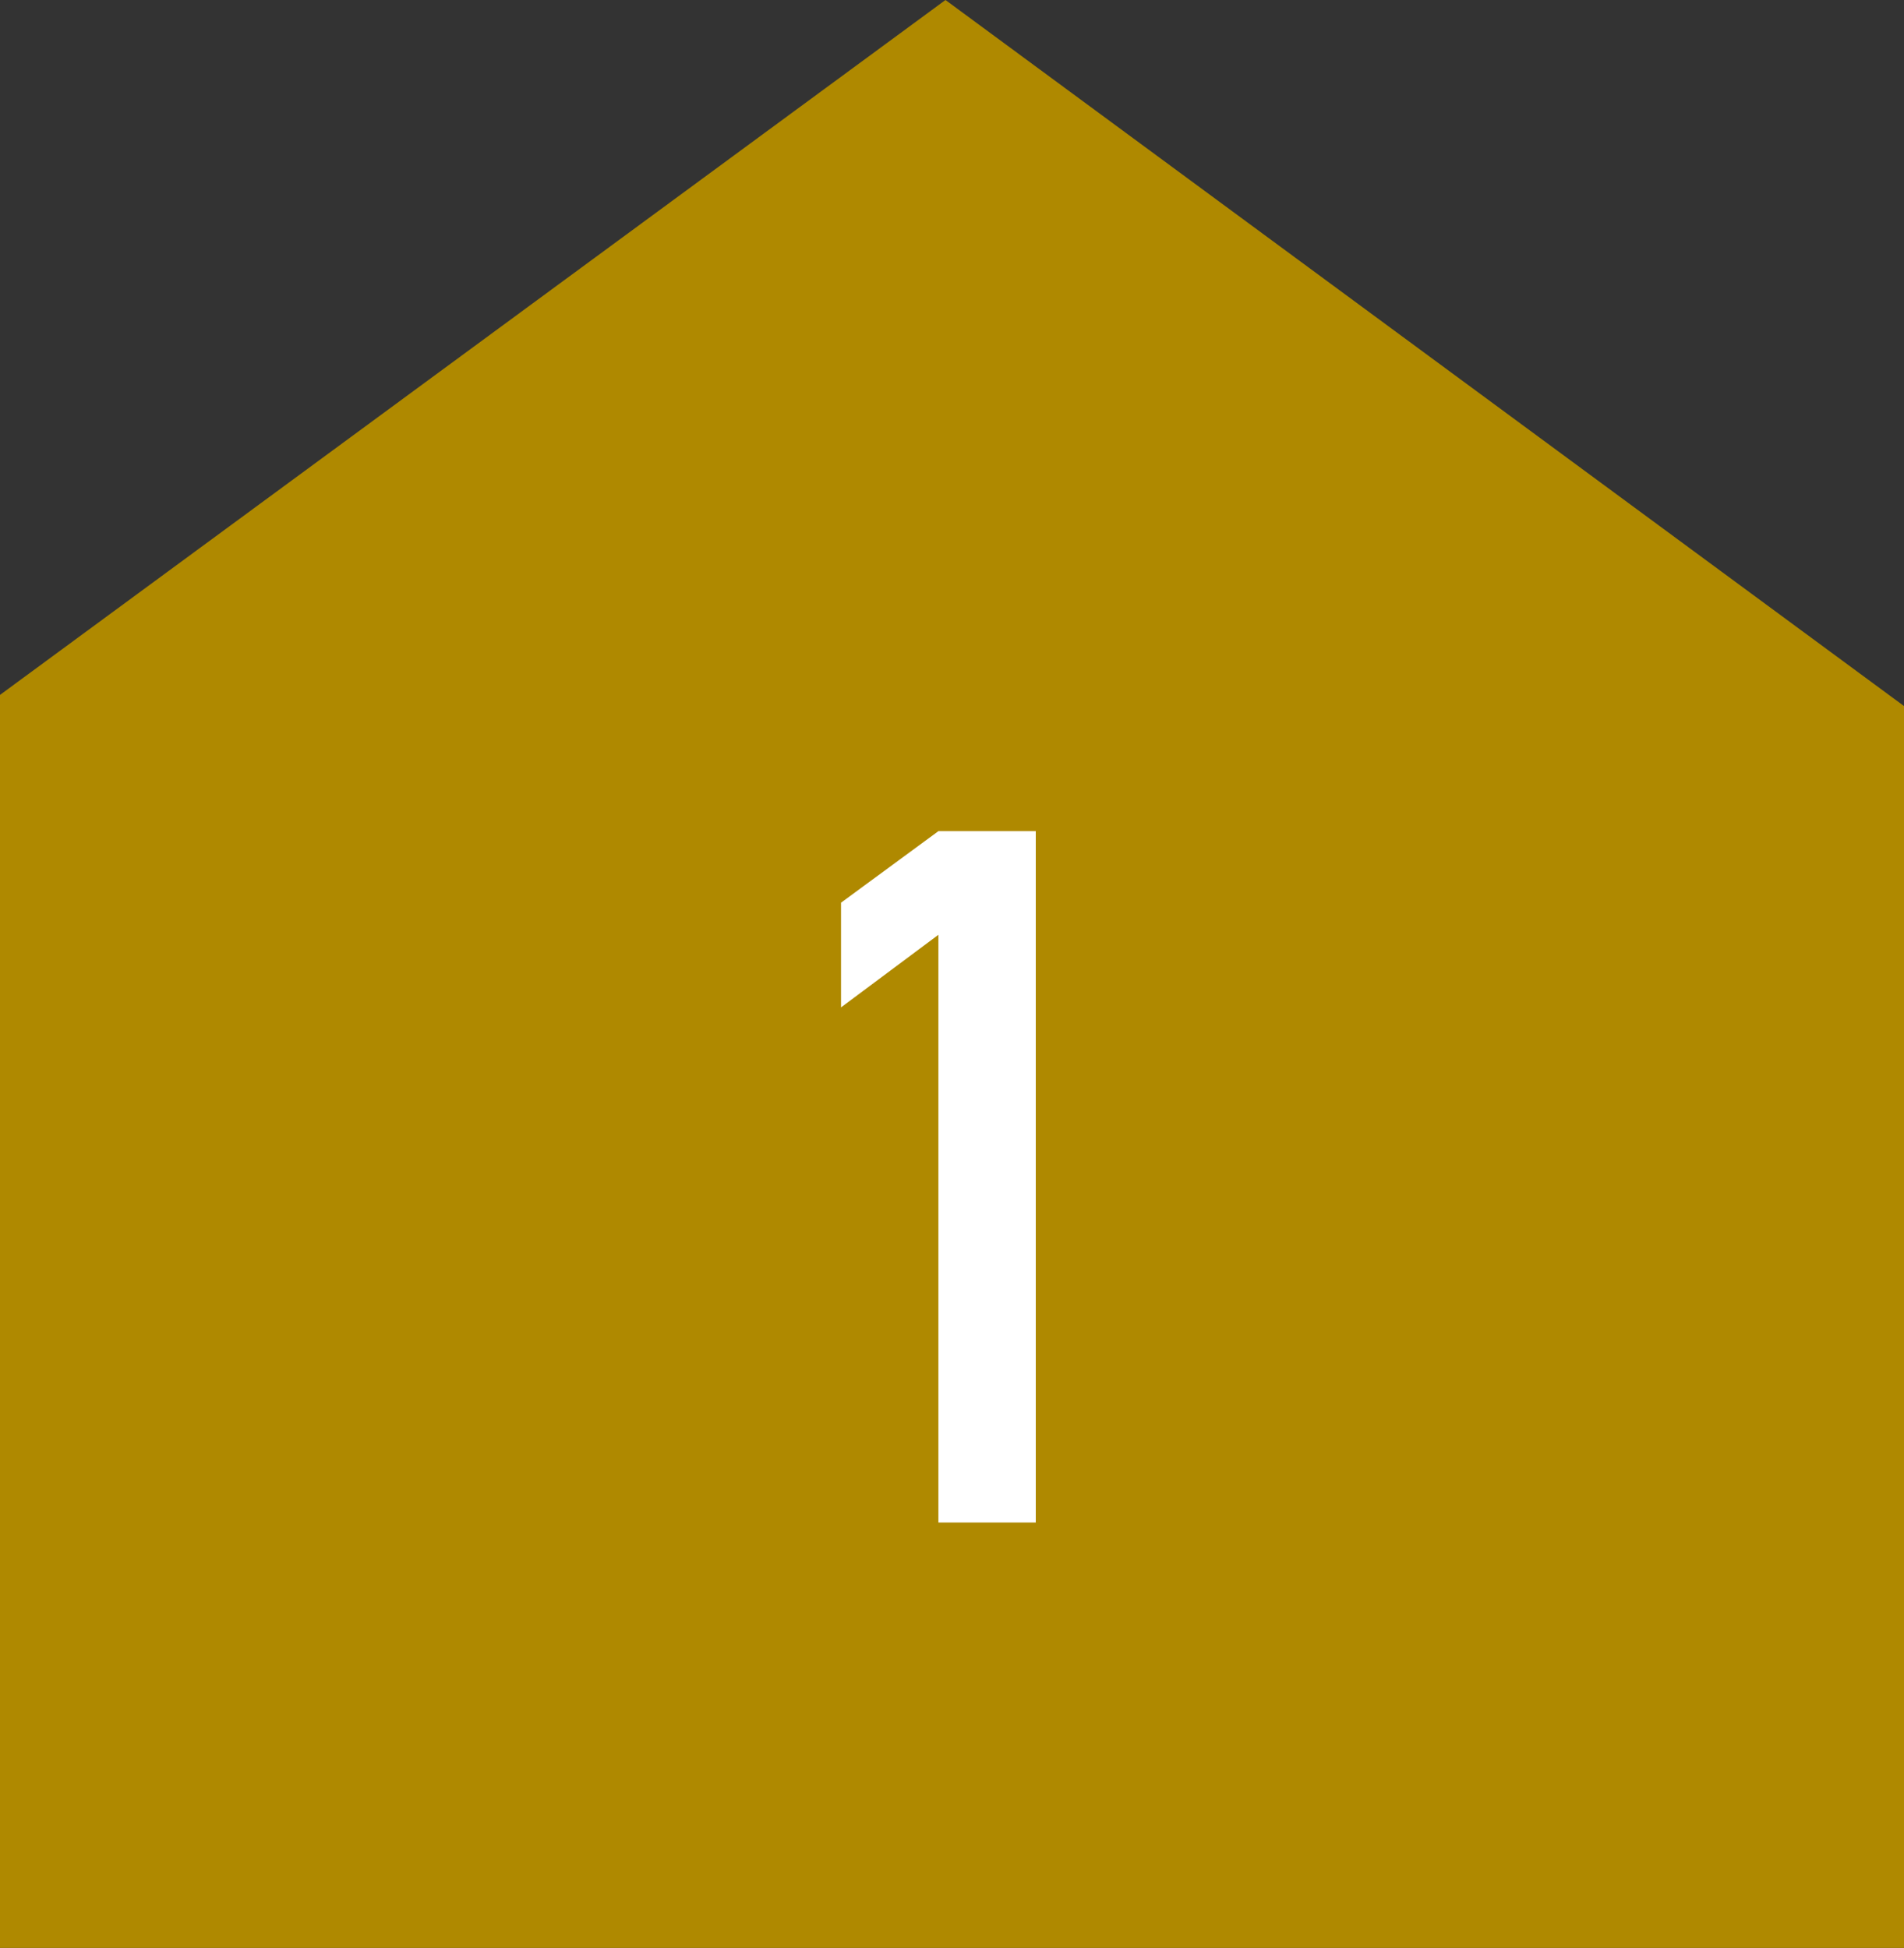
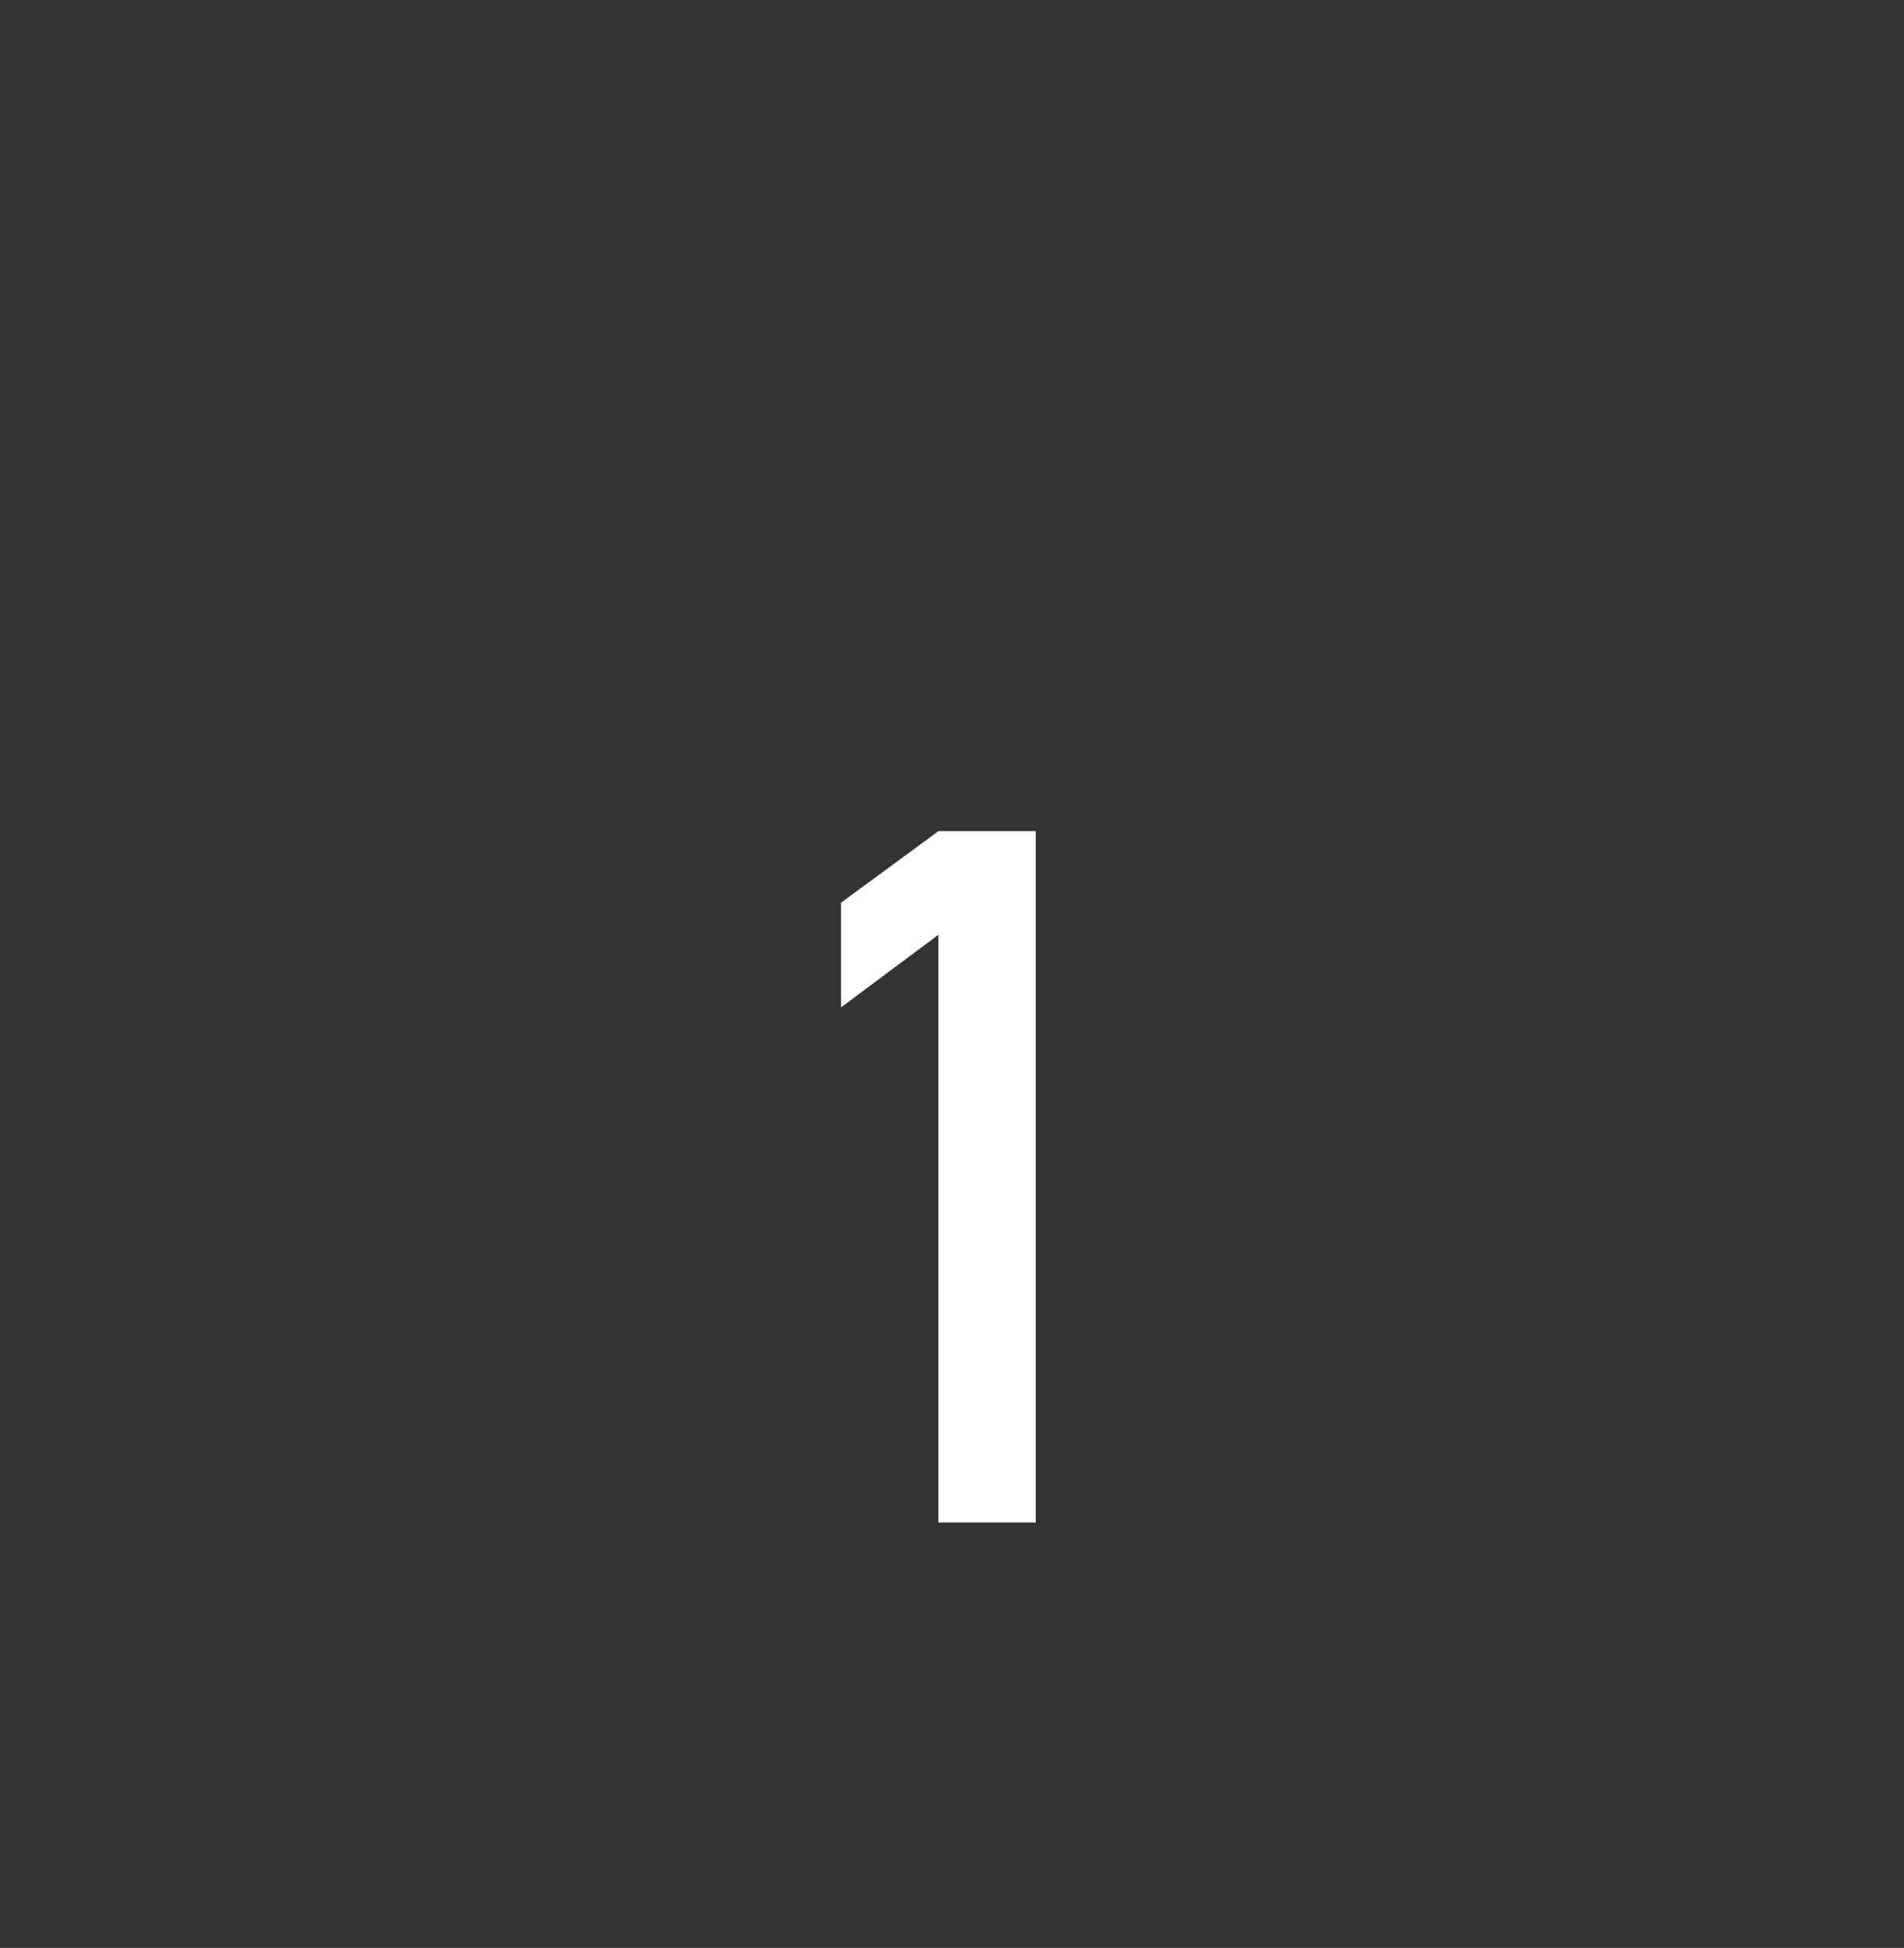
<svg xmlns="http://www.w3.org/2000/svg" viewBox="0 0 70 71.62">
  <rect x="0" y="0" width="70" height="71.62" fill="#333333" stroke="none" />
-   <path d="M34.76 0L0 25.55v46.07h70V25.96z" fill="#af8900" />
  <path d="M38.08 55.98H34.5V34.37l-3.58 2.67v-3.85l3.58-2.63h3.58z" fill="#fff" />
</svg>